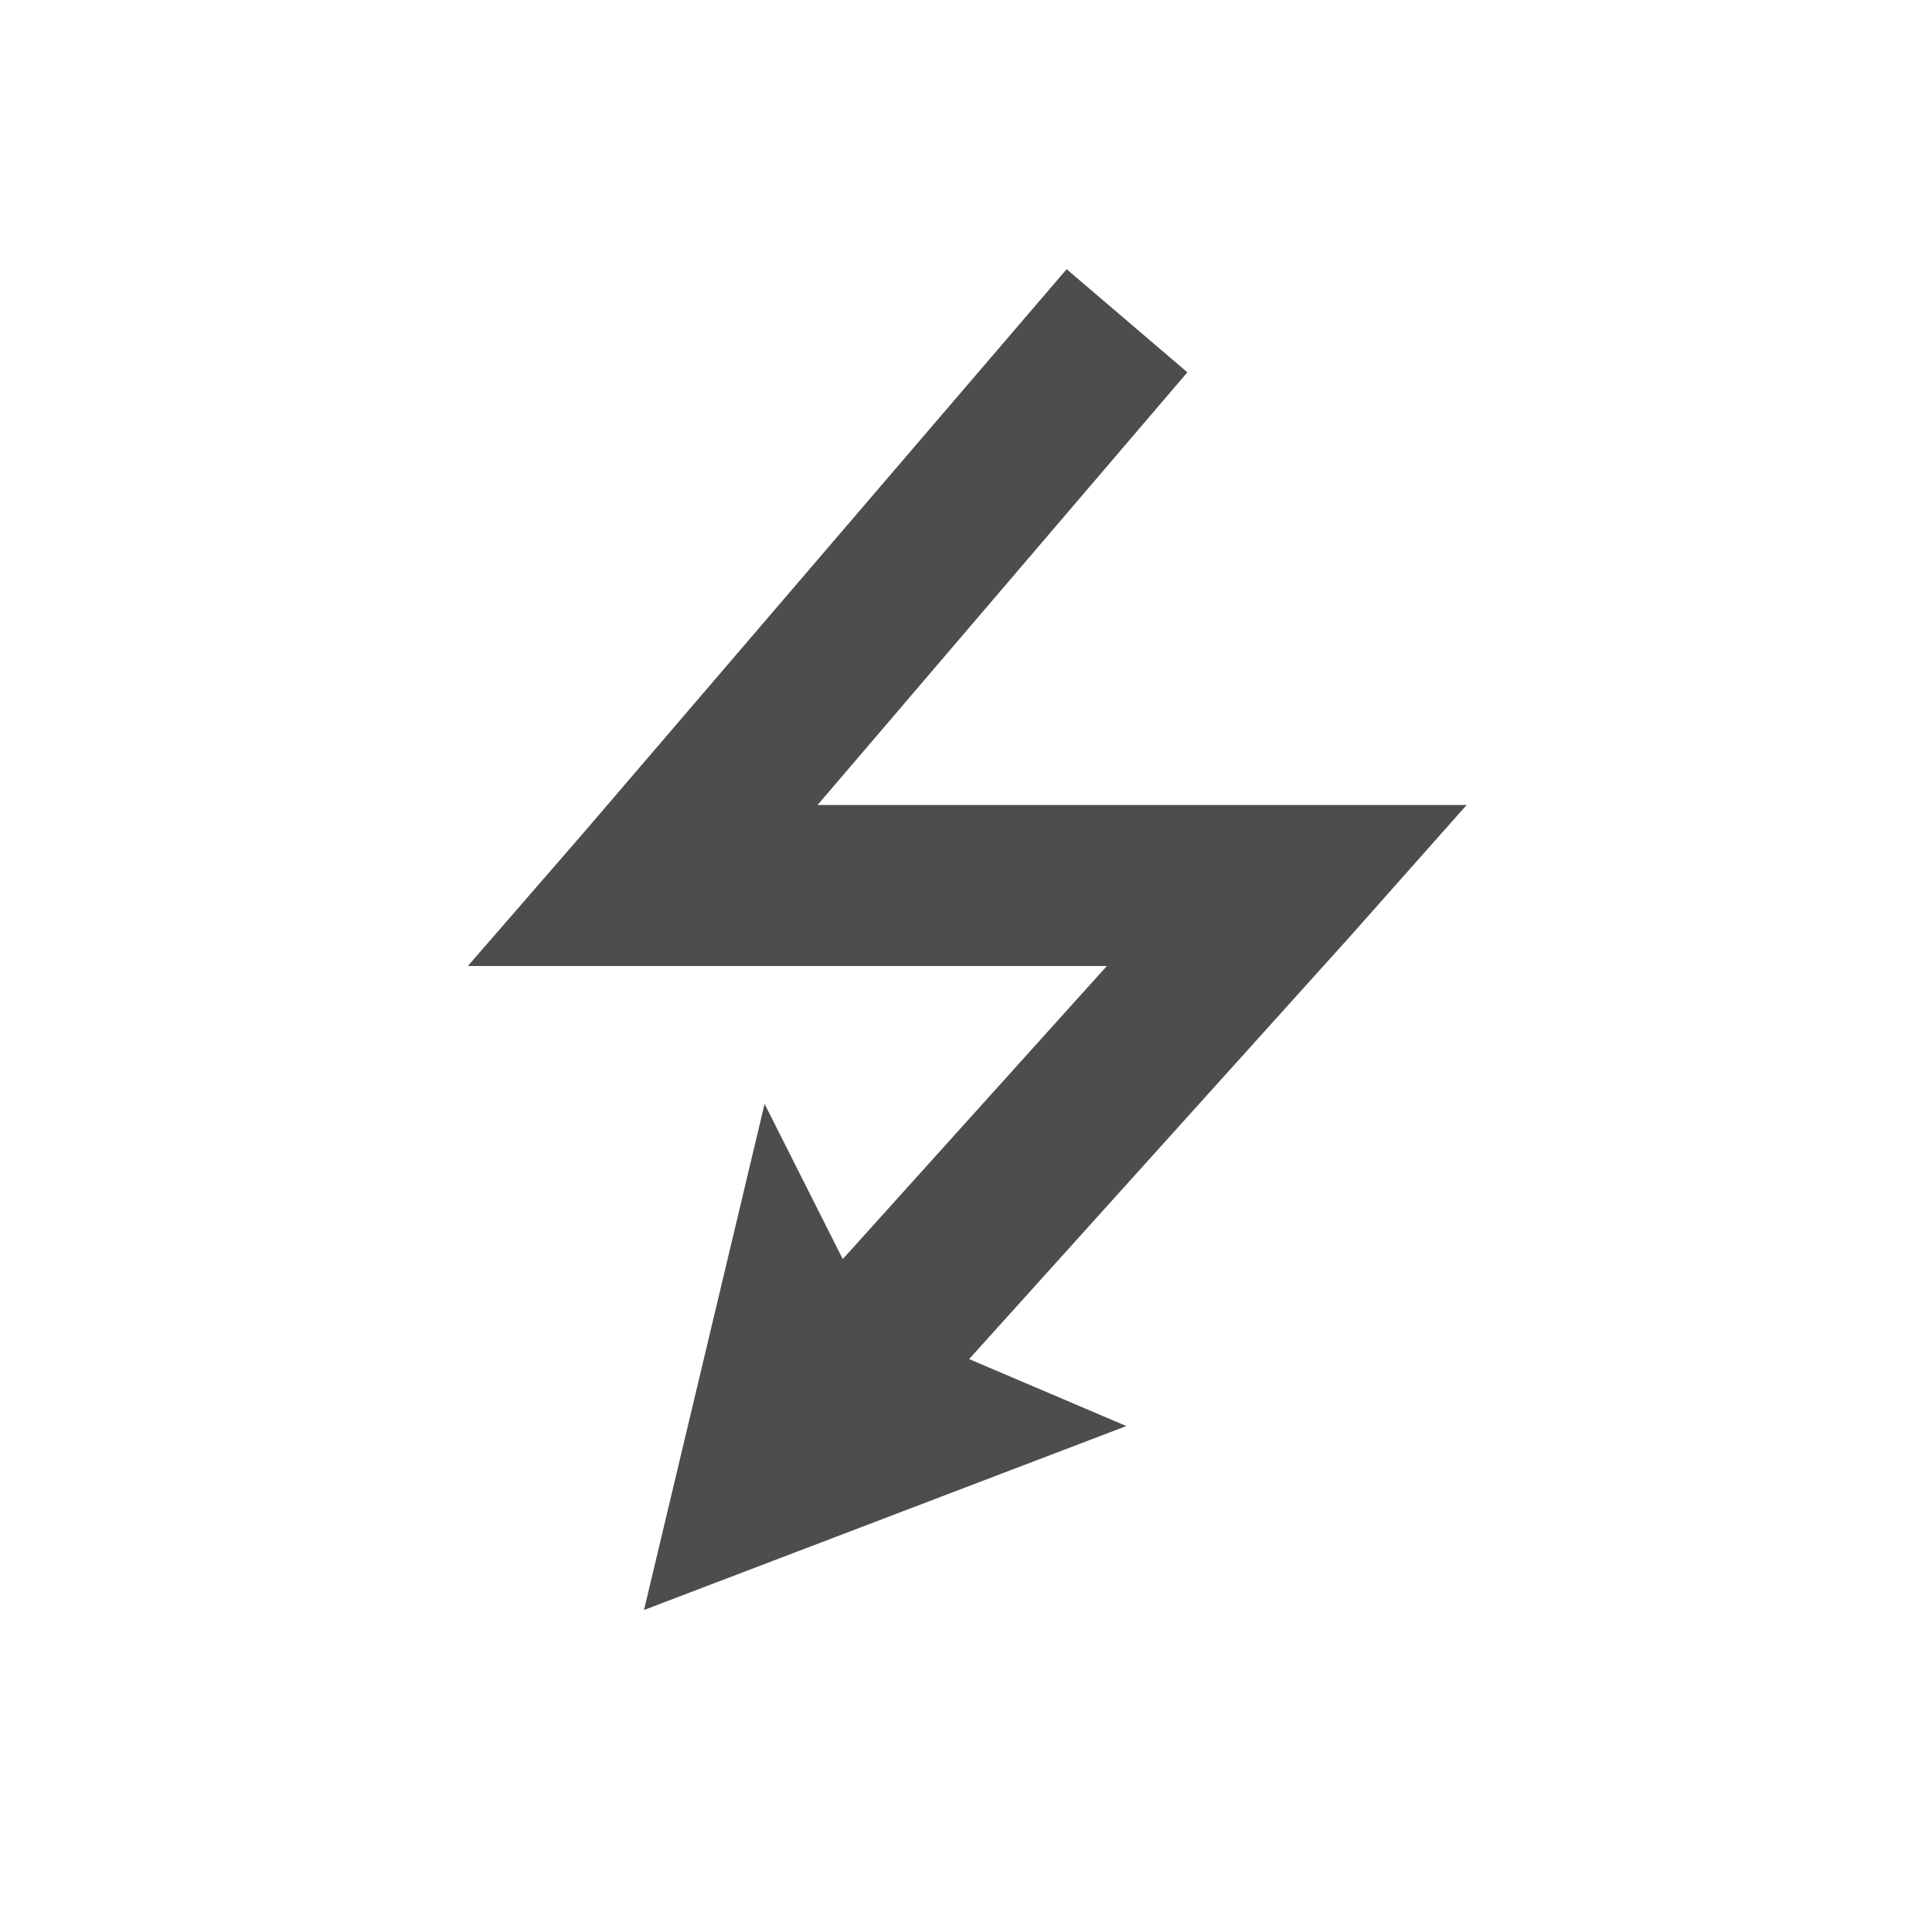
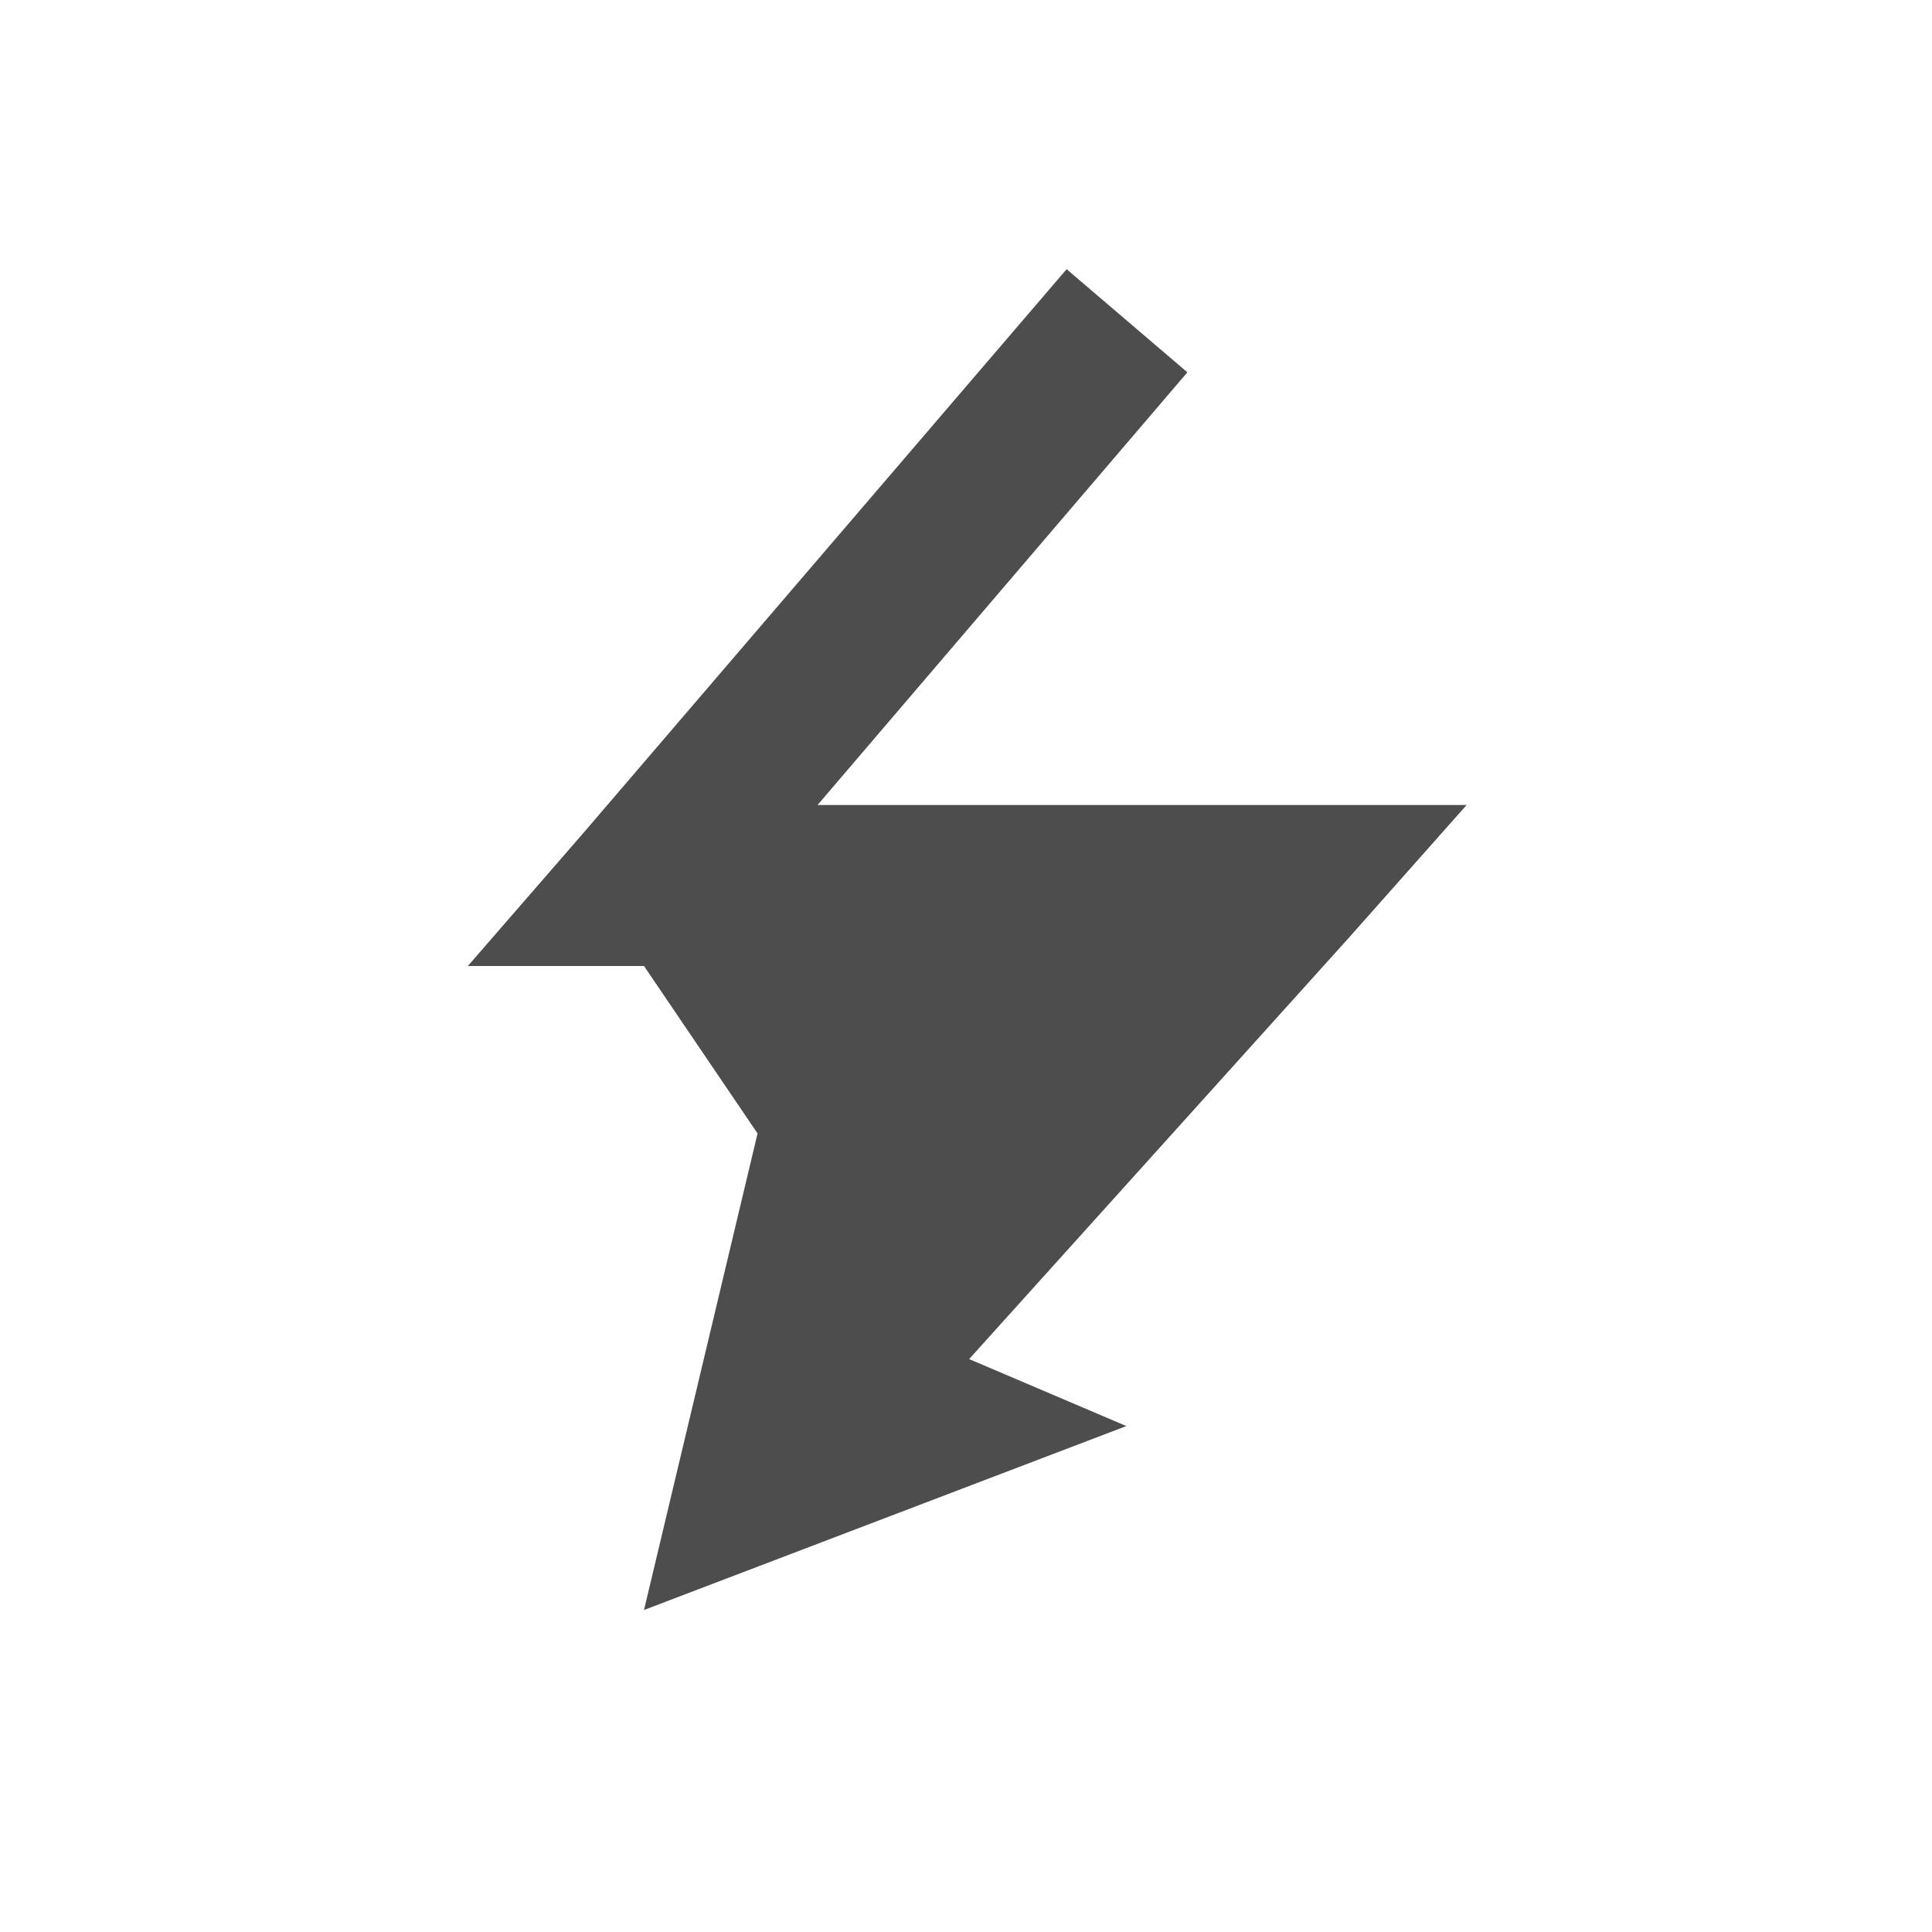
<svg xmlns="http://www.w3.org/2000/svg" viewBox="0 0 24 24">
-   <path style="fill:#4d4d4d" d="M 13.25 3.344 L 7.25 10.344 L 5.812 12 L 8 12 L 13.75 12 L 10.469 15.641 L 9.498 13.713 L 8 20 L 13.992 17.715 L 12.039 16.883 L 16.75 11.656 L 18.219 10 L 16 10 L 10.156 10 L 14.75 4.625 L 13.25 3.344 z " />
+   <path style="fill:#4d4d4d" d="M 13.25 3.344 L 7.25 10.344 L 5.812 12 L 8 12 L 10.469 15.641 L 9.498 13.713 L 8 20 L 13.992 17.715 L 12.039 16.883 L 16.75 11.656 L 18.219 10 L 16 10 L 10.156 10 L 14.75 4.625 L 13.25 3.344 z " />
</svg>